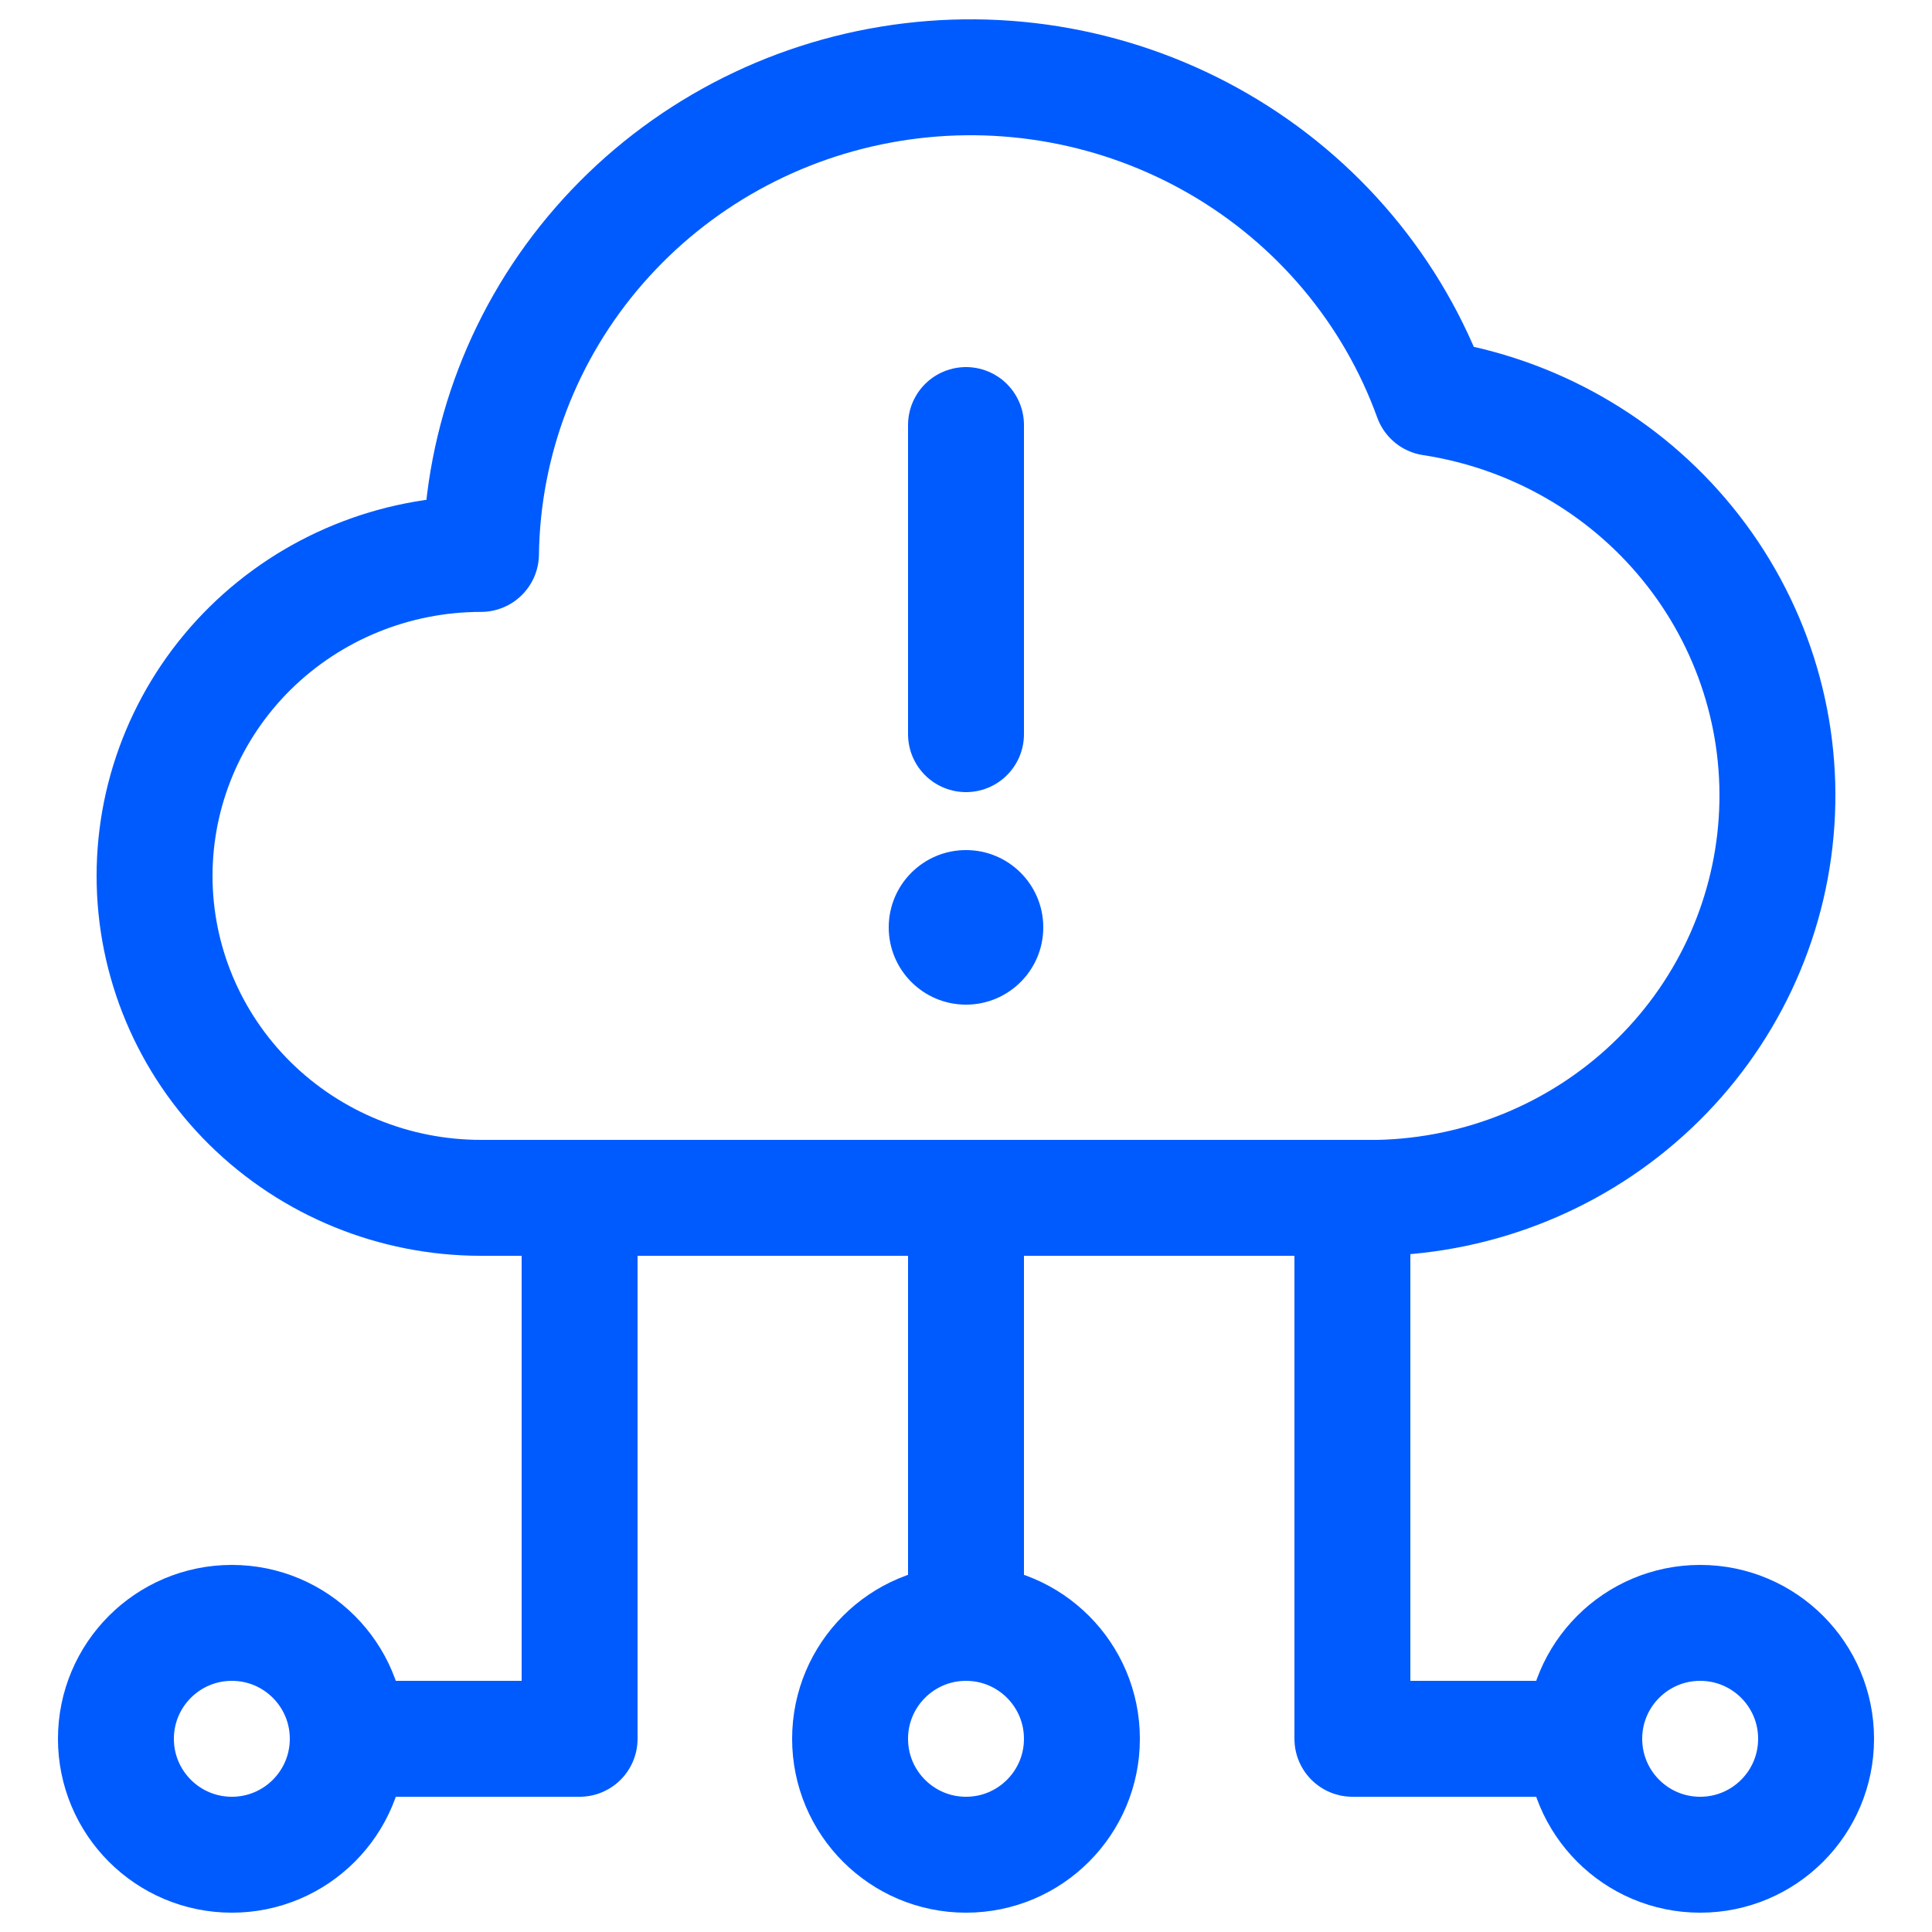
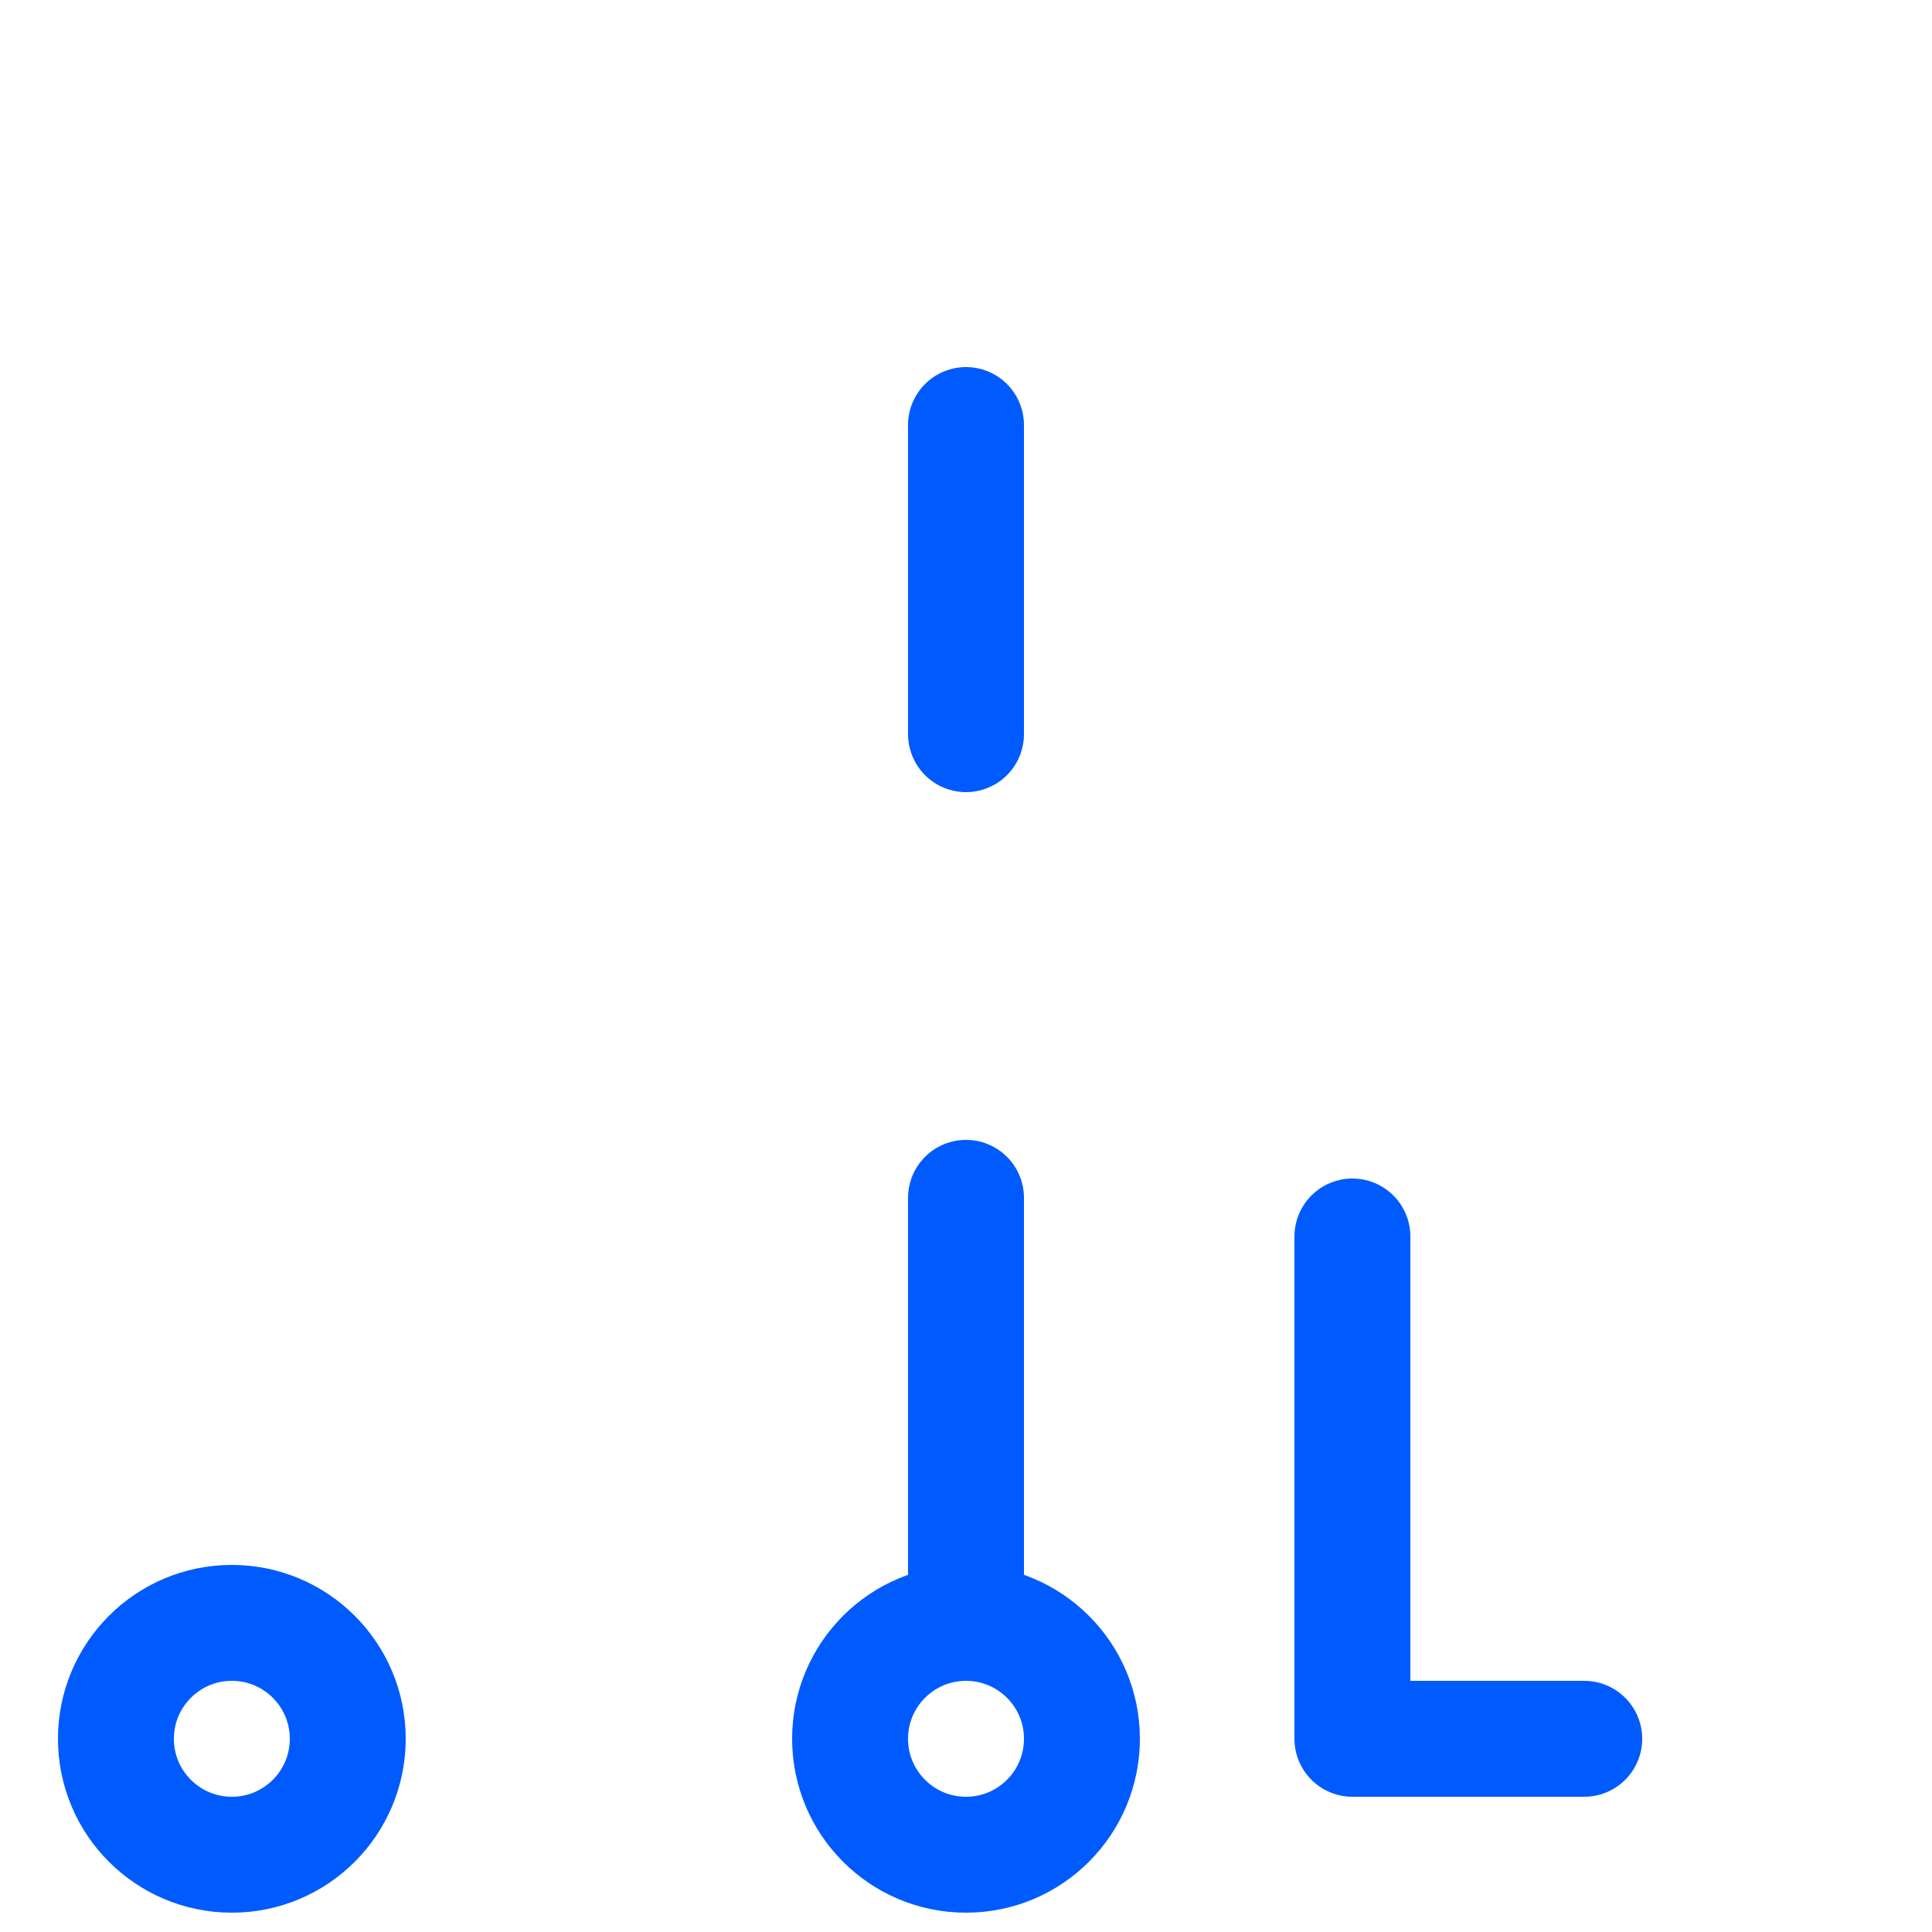
<svg xmlns="http://www.w3.org/2000/svg" width="50" height="50" viewBox="0 0 50 50" fill="none">
-   <path d="M35.681 31C38.32 30.941 40.841 29.909 42.746 28.107C44.653 26.306 45.805 23.865 45.977 21.267C46.15 18.669 45.329 16.102 43.677 14.071C42.025 12.04 39.662 10.693 37.053 10.295C36.054 7.535 34.103 5.209 31.541 3.724C28.979 2.239 25.969 1.688 23.038 2.17C20.106 2.651 17.44 4.134 15.504 6.358C13.568 8.581 12.487 11.405 12.448 14.336C10.207 14.336 8.059 15.214 6.474 16.776C4.89 18.339 4 20.458 4 22.668C4 24.878 4.89 26.997 6.474 28.56C8.059 30.122 10.207 31 12.448 31H35.681Z" stroke="#005BFF" stroke-width="3" stroke-linecap="round" stroke-linejoin="round" />
  <path d="M25 31L25 42" stroke="#005BFF" stroke-width="3" stroke-linecap="round" stroke-linejoin="round" />
  <path d="M25 11L25 19" stroke="#005BFF" stroke-width="3" stroke-linecap="round" stroke-linejoin="round" />
  <path d="M35 32L35 45L41 45" stroke="#005BFF" stroke-width="3" stroke-linecap="round" stroke-linejoin="round" />
-   <path d="M15 32L15 45L9 45" stroke="#005BFF" stroke-width="3" stroke-linecap="round" stroke-linejoin="round" />
  <circle cx="25" cy="45" r="3" transform="rotate(-180 25 45)" stroke="#005BFF" stroke-width="3" />
-   <ellipse cx="25" cy="24" rx="2" ry="2" transform="rotate(-180 25 24)" fill="#005BFF" />
-   <circle cx="44" cy="45" r="3" transform="rotate(-180 44 45)" stroke="#005BFF" stroke-width="3" />
  <circle cx="3" cy="3" r="3" transform="matrix(1 8.74228e-08 8.74228e-08 -1 3 48)" stroke="#005BFF" stroke-width="3" />
</svg>